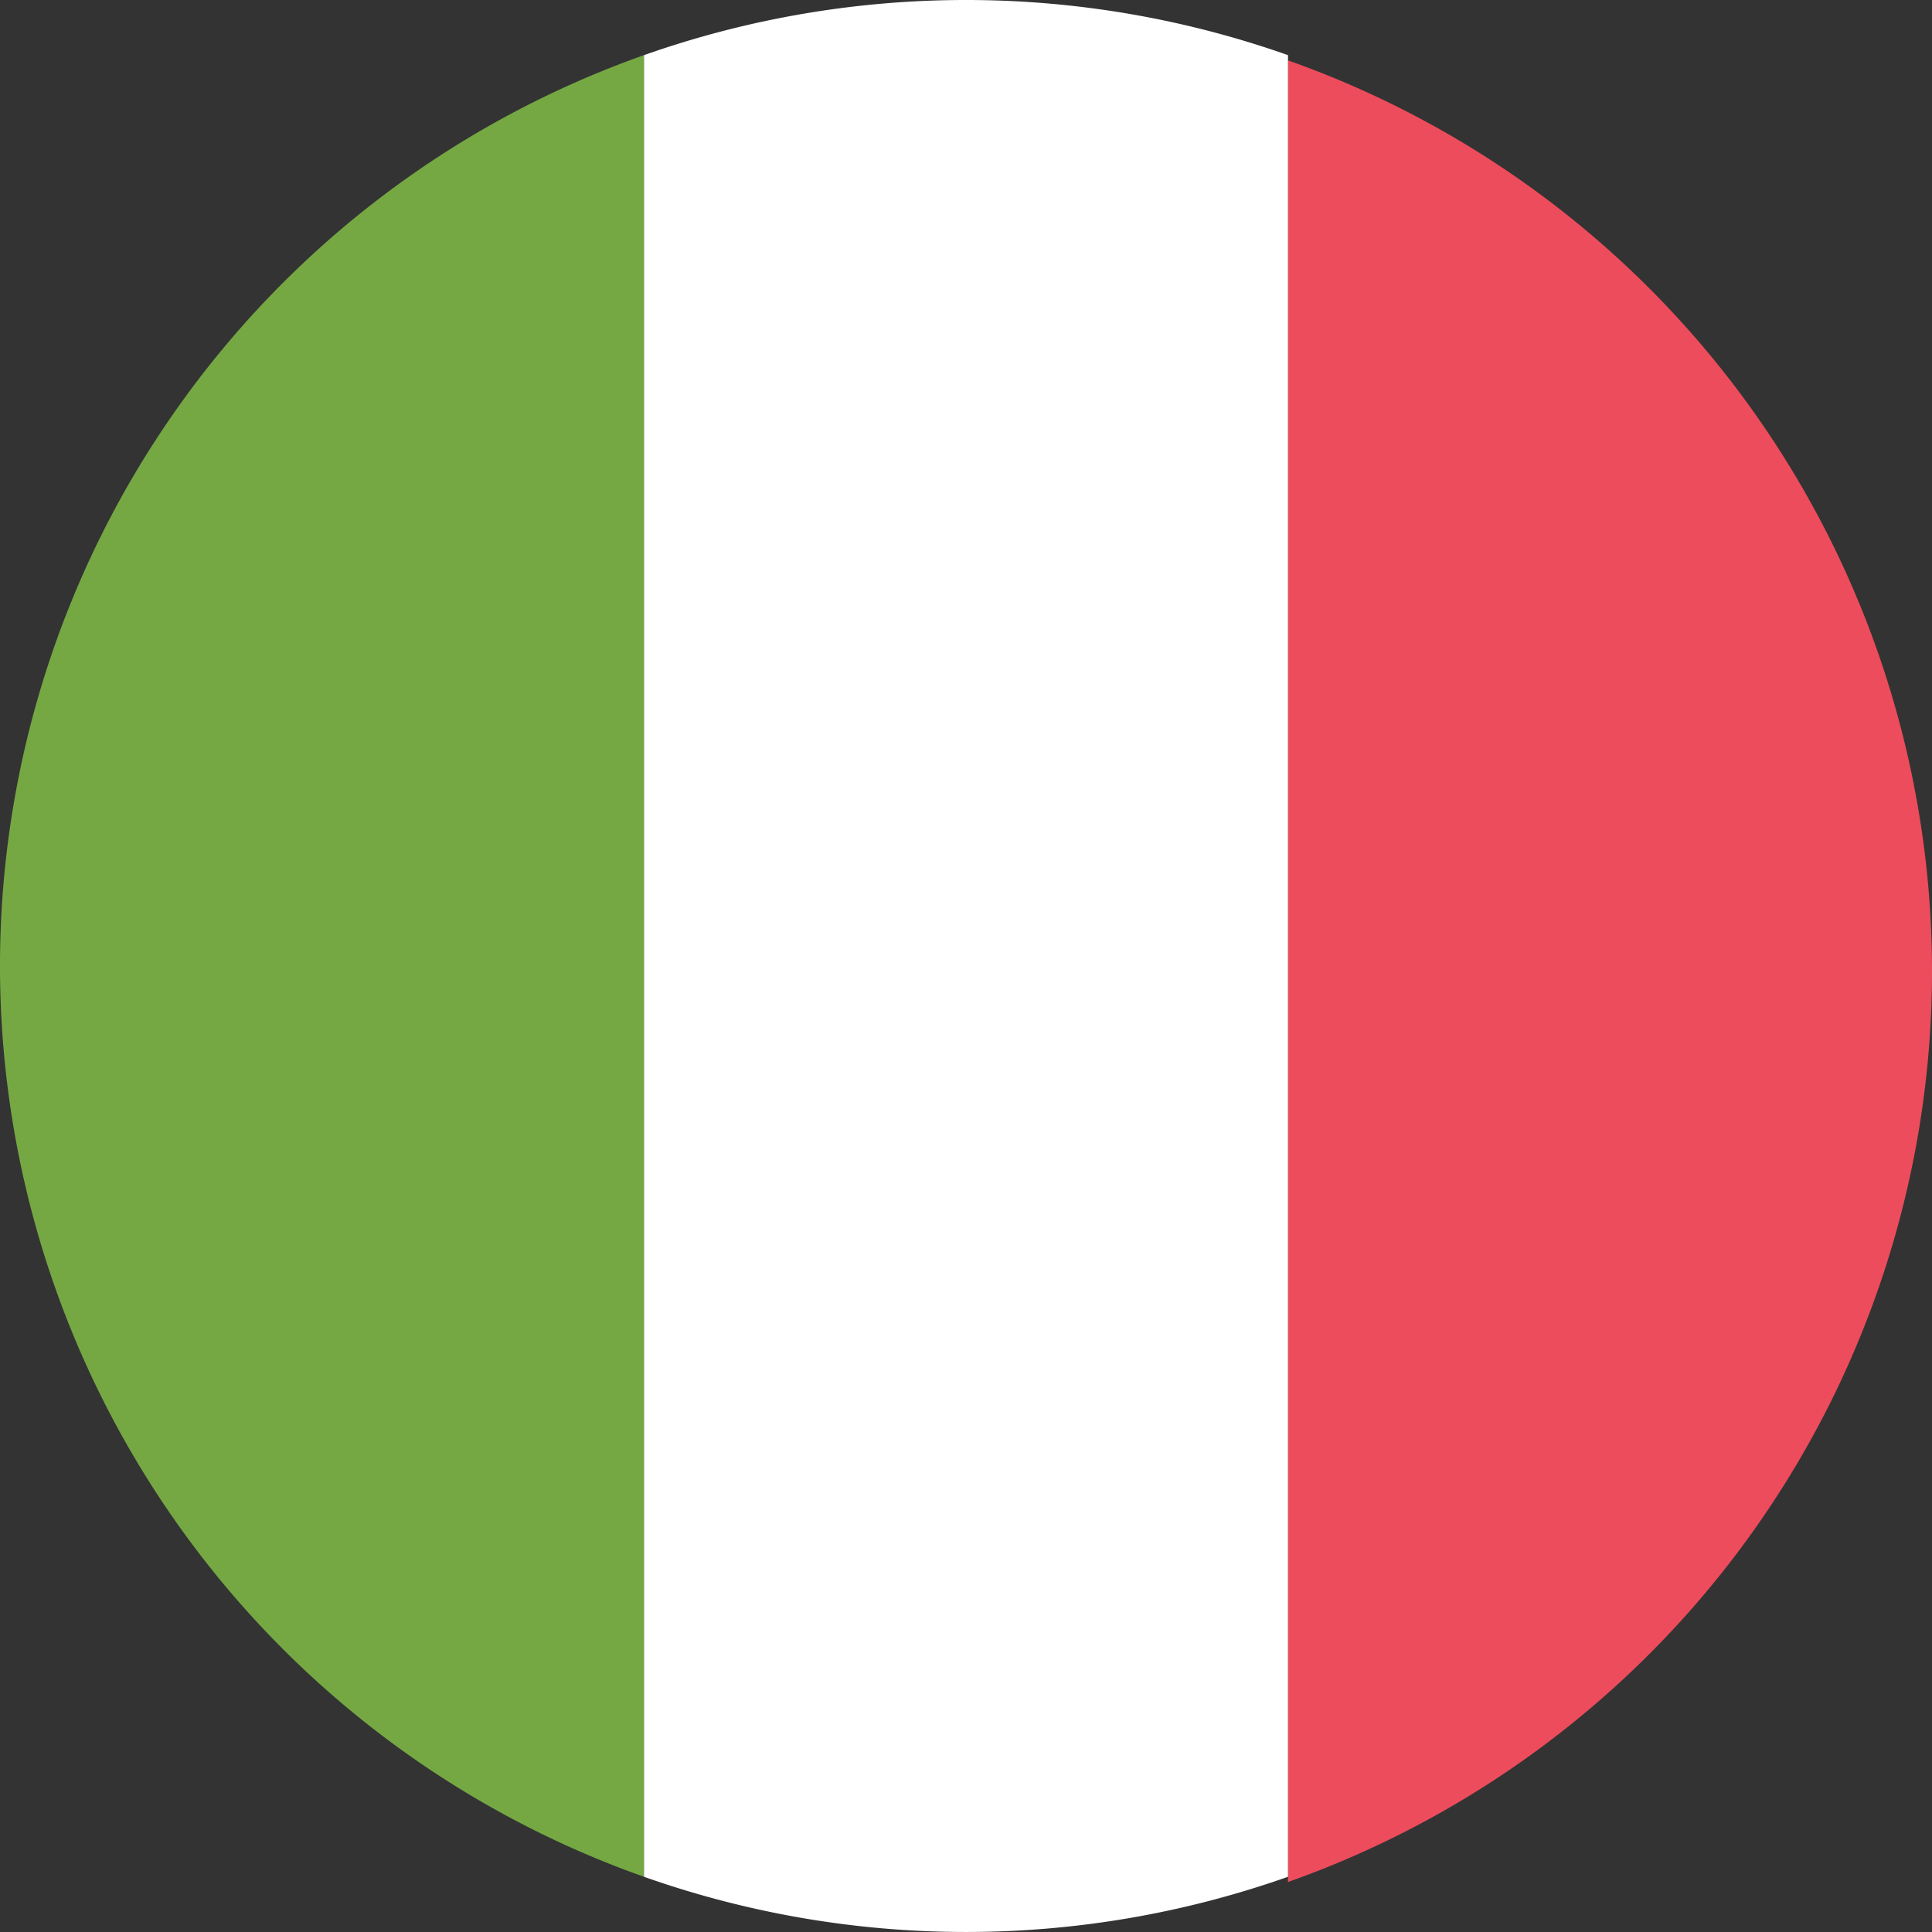
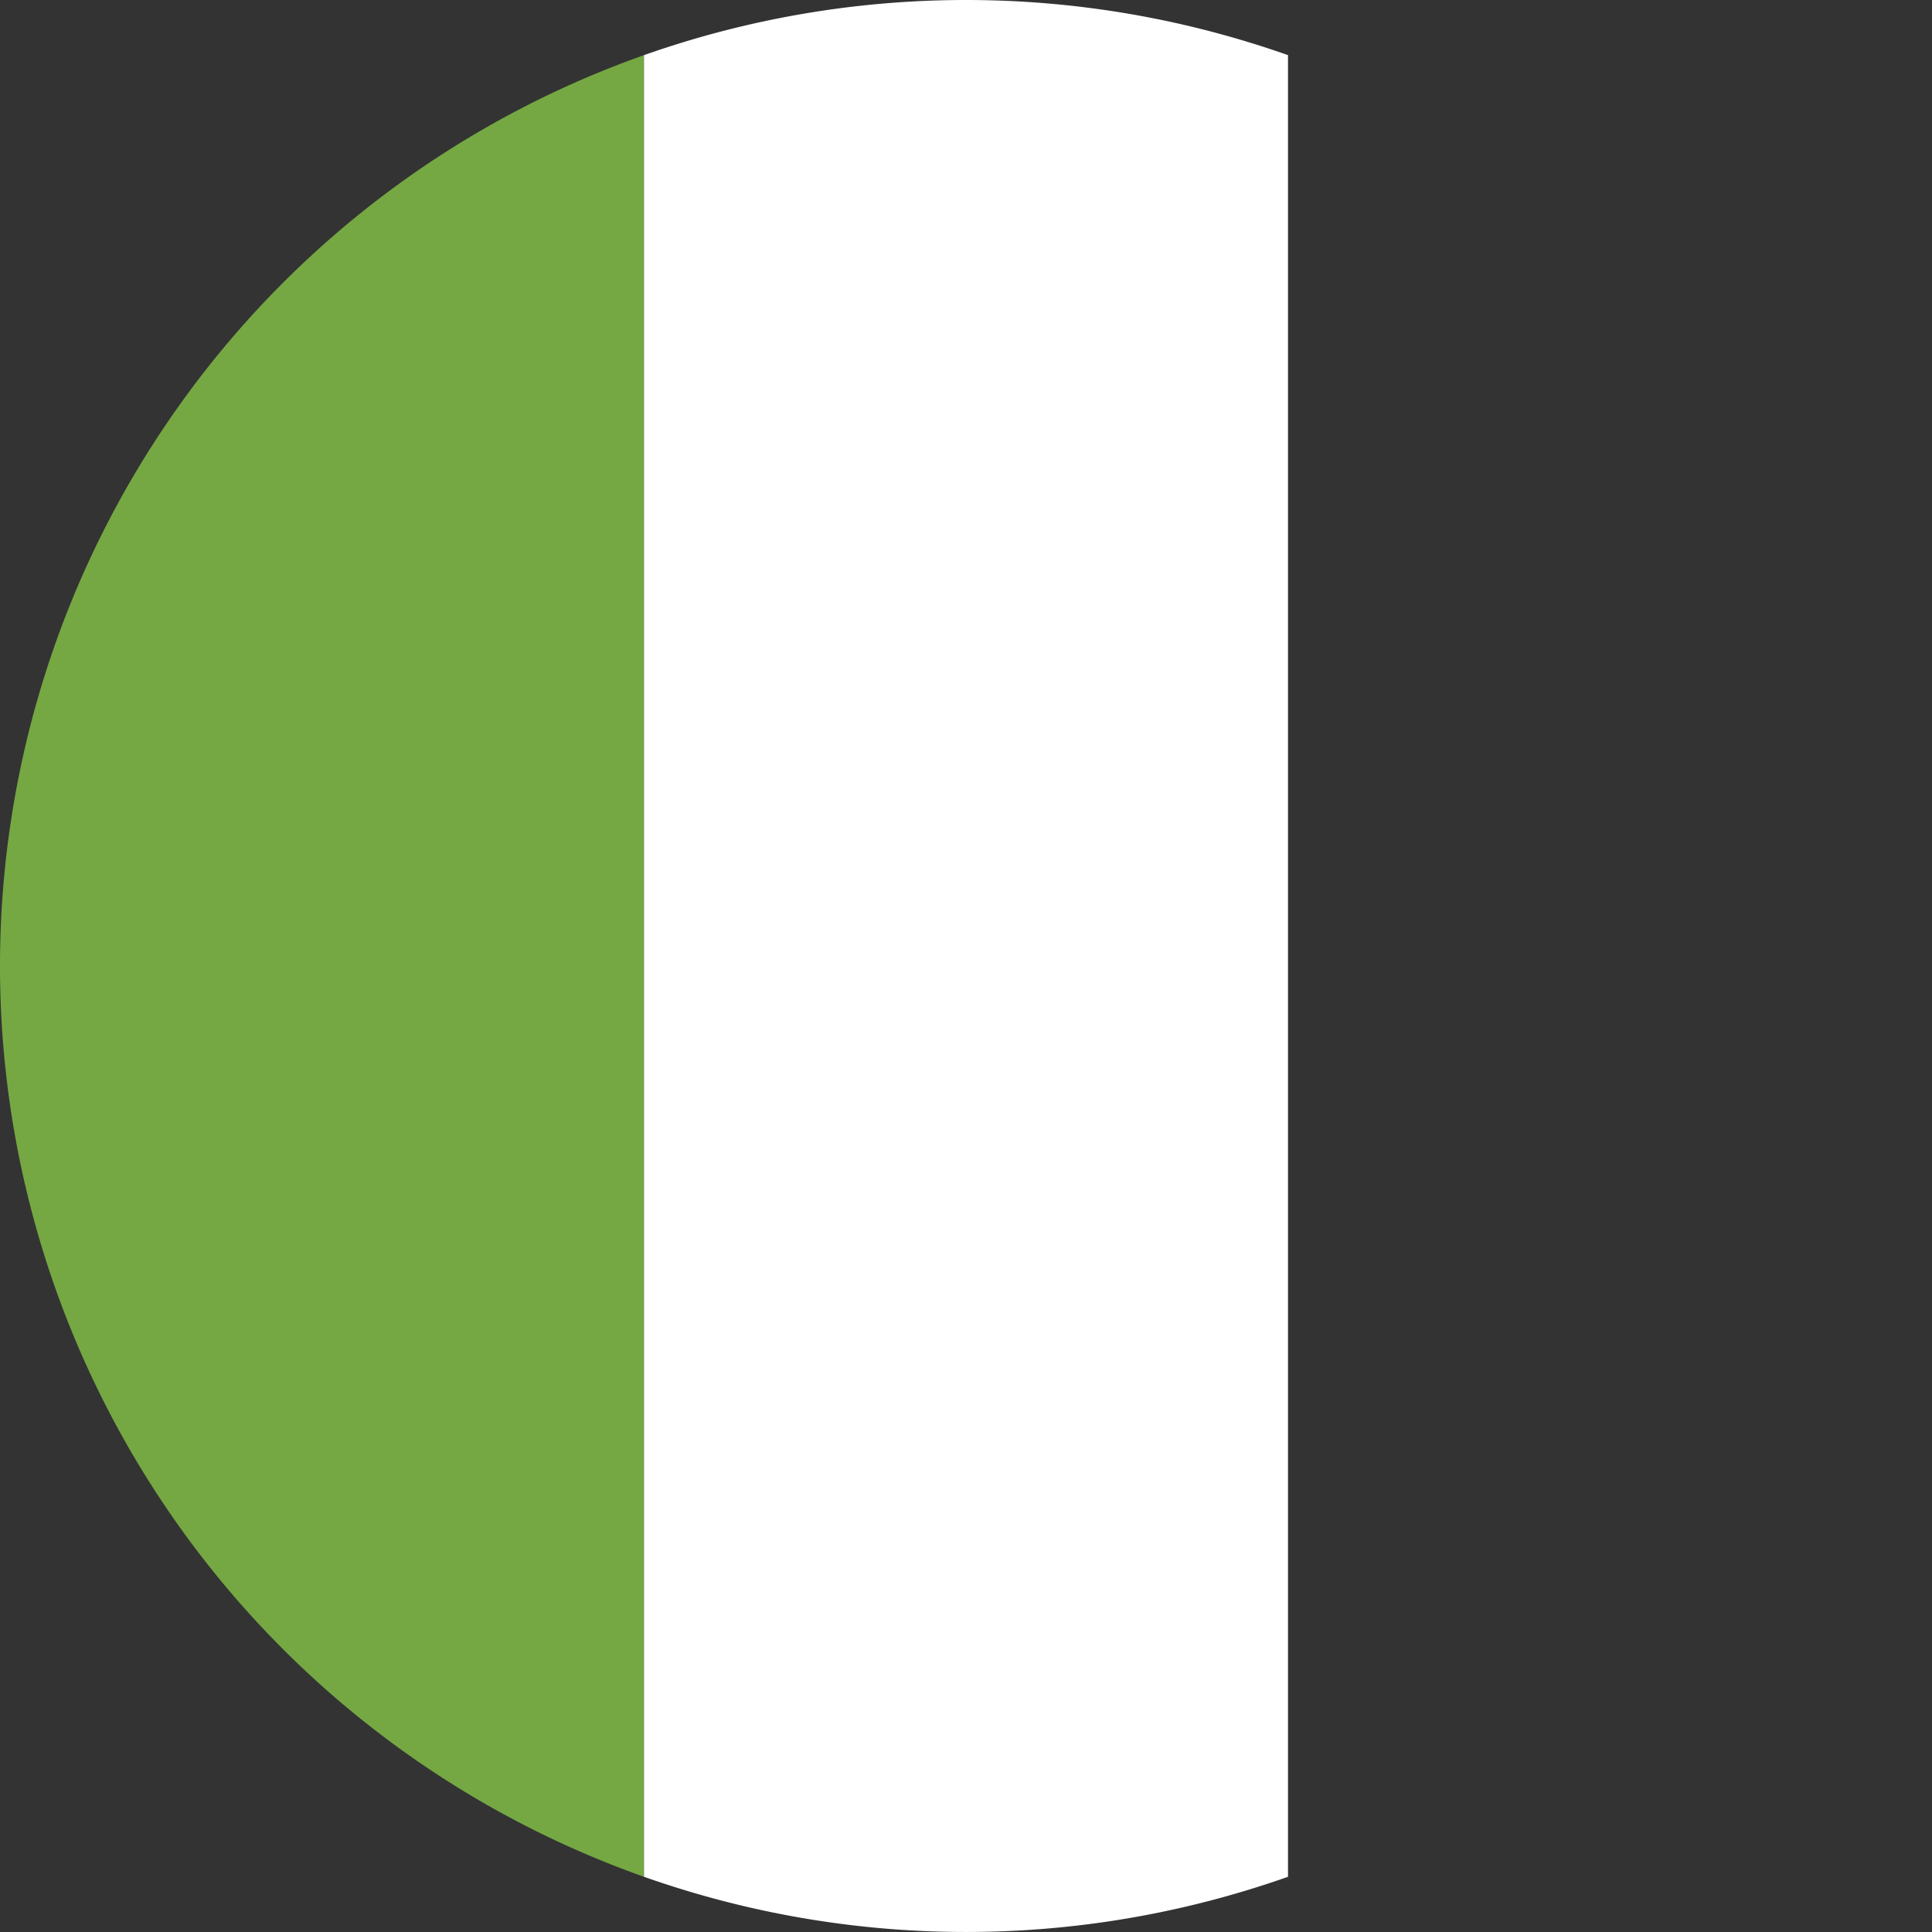
<svg xmlns="http://www.w3.org/2000/svg" width="24" height="24" viewBox="0 0 24 24">
  <rect x="0" y="0" width="24" height="24" fill="#333333" stroke="none" />
  <defs>
    <style>.a{fill:#75a843;}.b{fill:#ed4c5c;}.c{fill:#fff;}</style>
  </defs>
  <g transform="translate(-257.583 -3396.238)">
    <path class="a" d="M257.583,3412.078a12,12,0,0,0,8,11.314v-22.629A12,12,0,0,0,257.583,3412.078Z" transform="translate(0 -3.84)" />
-     <path class="b" d="M371.271,3412.078a12,12,0,0,0-8-11.315v22.629A12,12,0,0,0,371.271,3412.078Z" transform="translate(-89.688 -3.775)" />
    <path class="c" d="M310.426,3419.552a12.009,12.009,0,0,0,8,0v-22.629a12.021,12.021,0,0,0-8,0Z" transform="translate(-44.843)" />
  </g>
</svg>